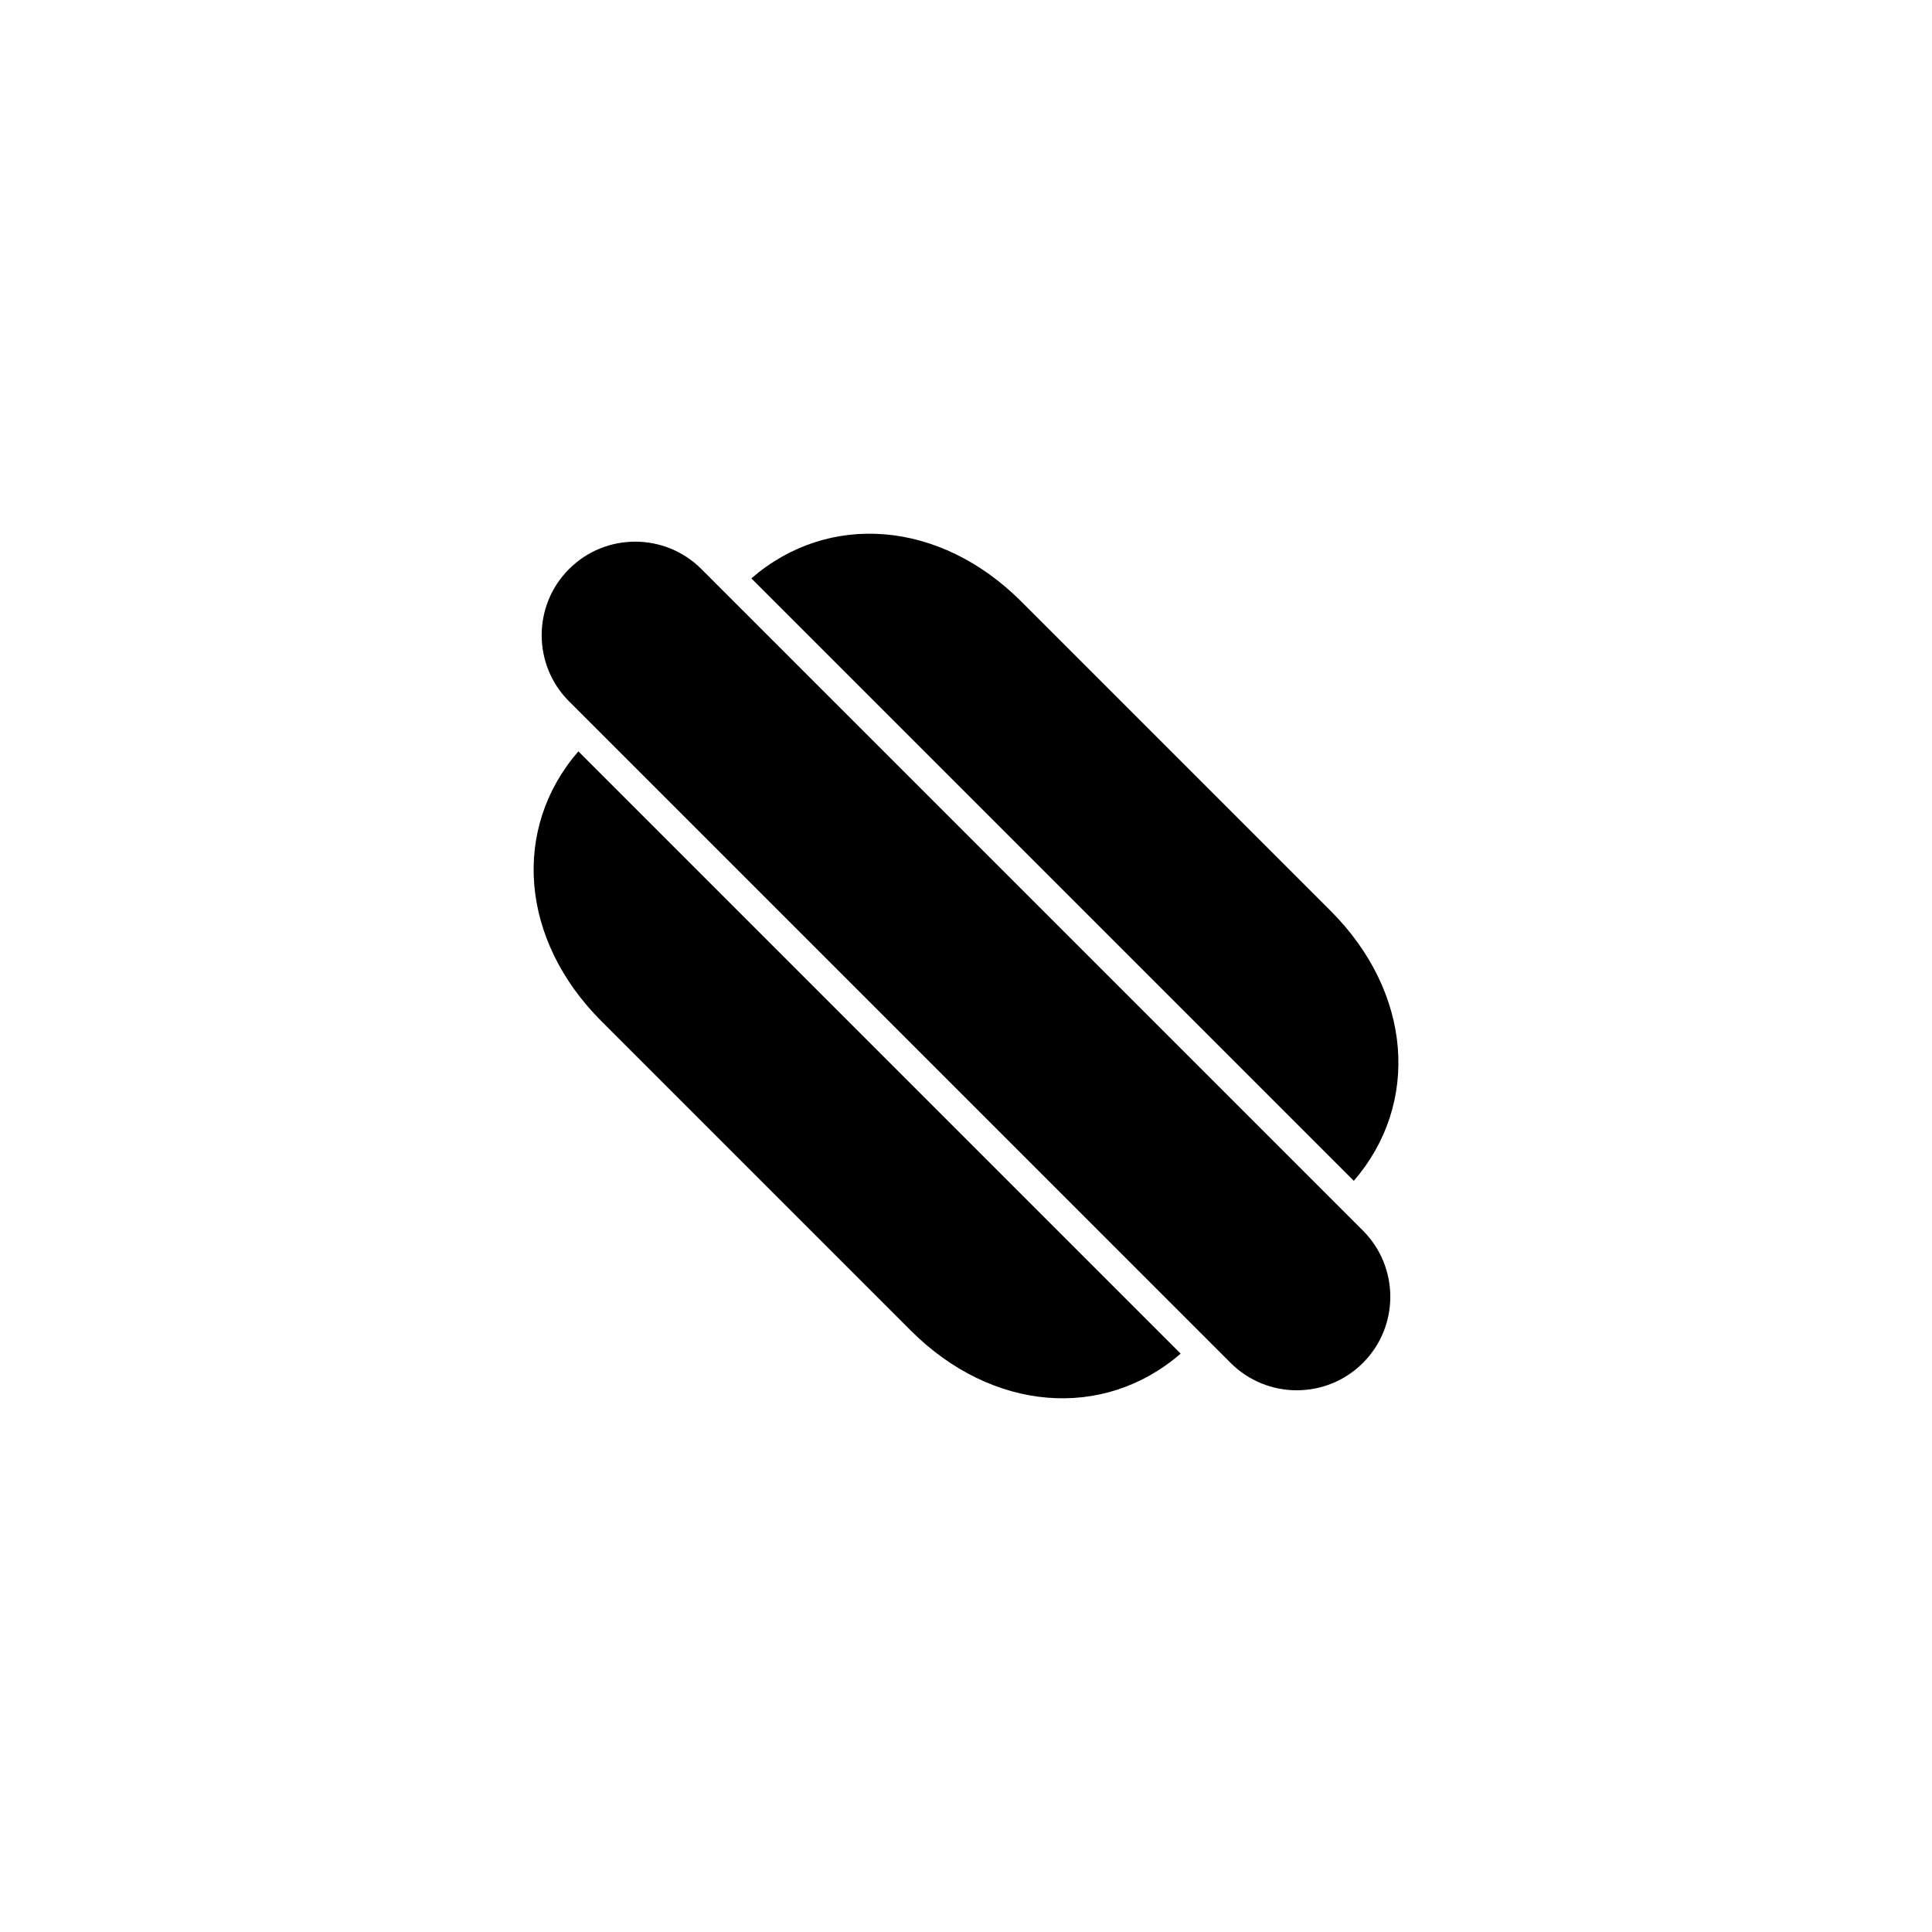
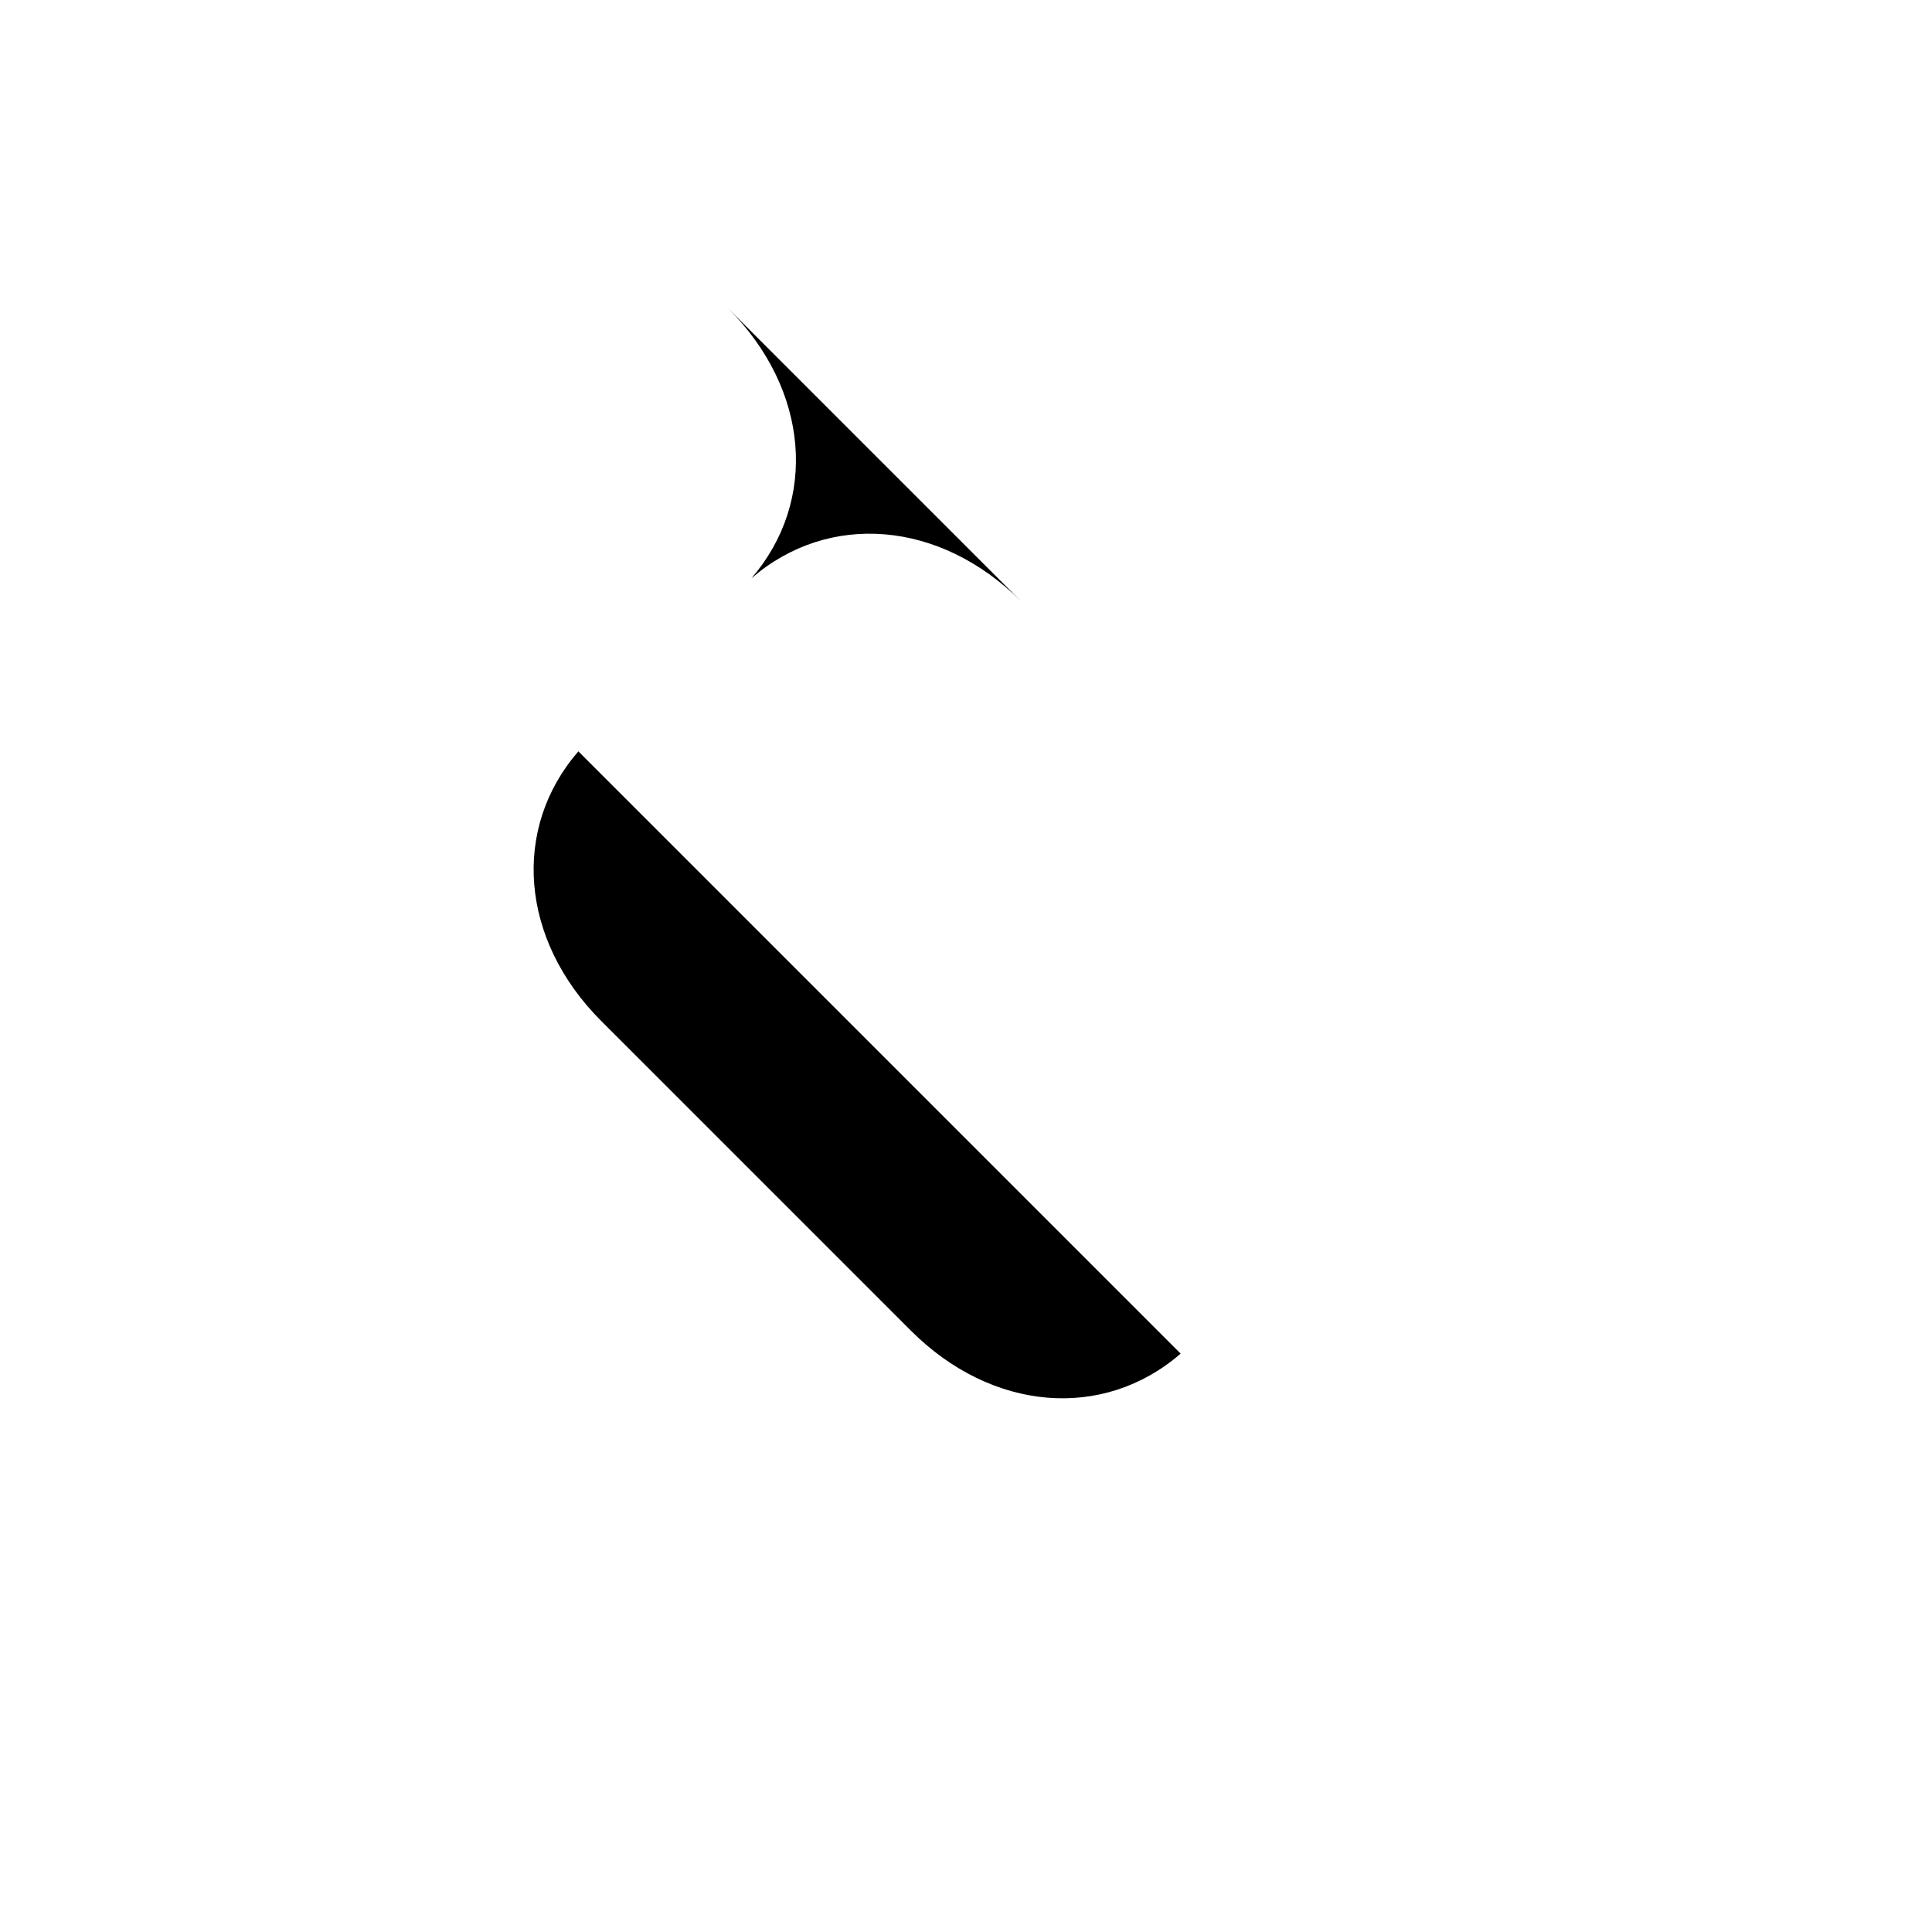
<svg xmlns="http://www.w3.org/2000/svg" fill="#000000" width="800px" height="800px" version="1.1" viewBox="144 144 512 512">
  <g>
-     <path d="m329.87 294.8c-9.672-9.672-25.391-9.672-35.066 0-9.672 9.672-9.672 25.391 0 35.066l175.32 175.32c9.672 9.672 25.391 9.672 35.066 0 9.672-9.672 9.672-25.391 0-35.066z" />
-     <path d="m496.63 385.39-82.02-82.02c-21.512-21.512-51.035-23.832-71.492-6.098l159.66 159.66c17.688-20.5 15.418-49.977-6.144-71.539z" />
+     <path d="m496.63 385.39-82.02-82.02c-21.512-21.512-51.035-23.832-71.492-6.098c17.688-20.5 15.418-49.977-6.144-71.539z" />
    <path d="m303.37 414.61 82.02 82.02c21.512 21.512 51.035 23.832 71.492 6.098l-159.61-159.61c-17.734 20.457-15.469 49.93 6.094 71.492z" />
  </g>
</svg>